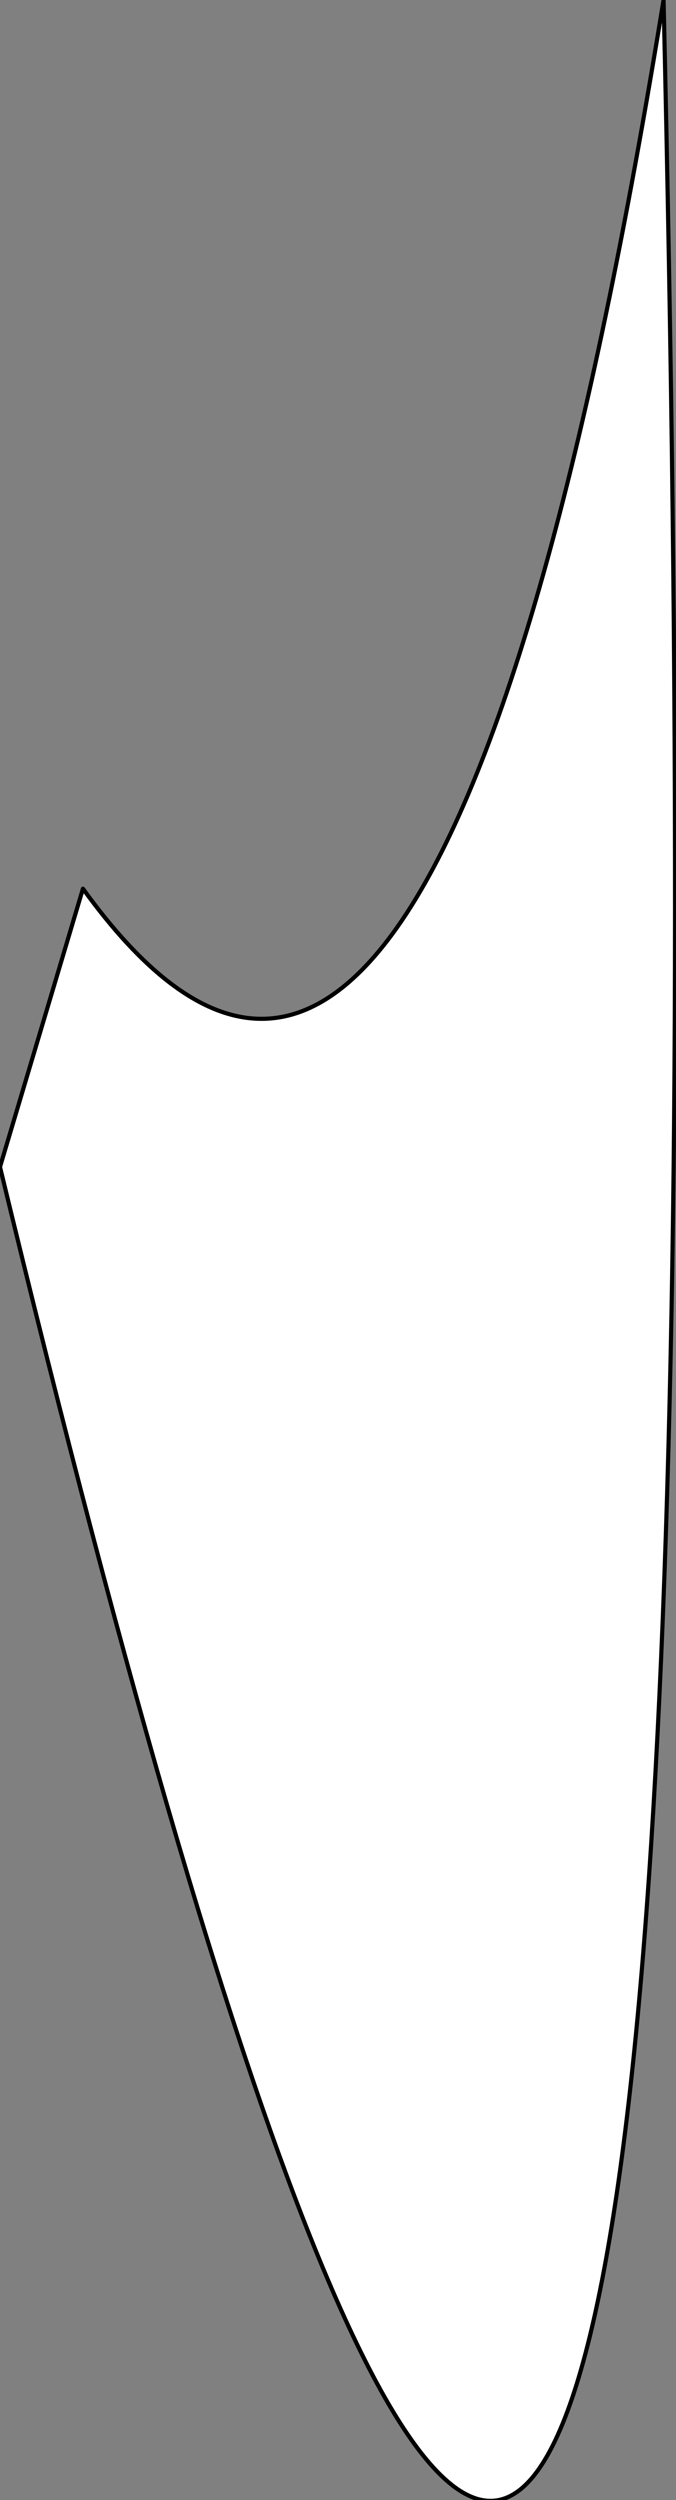
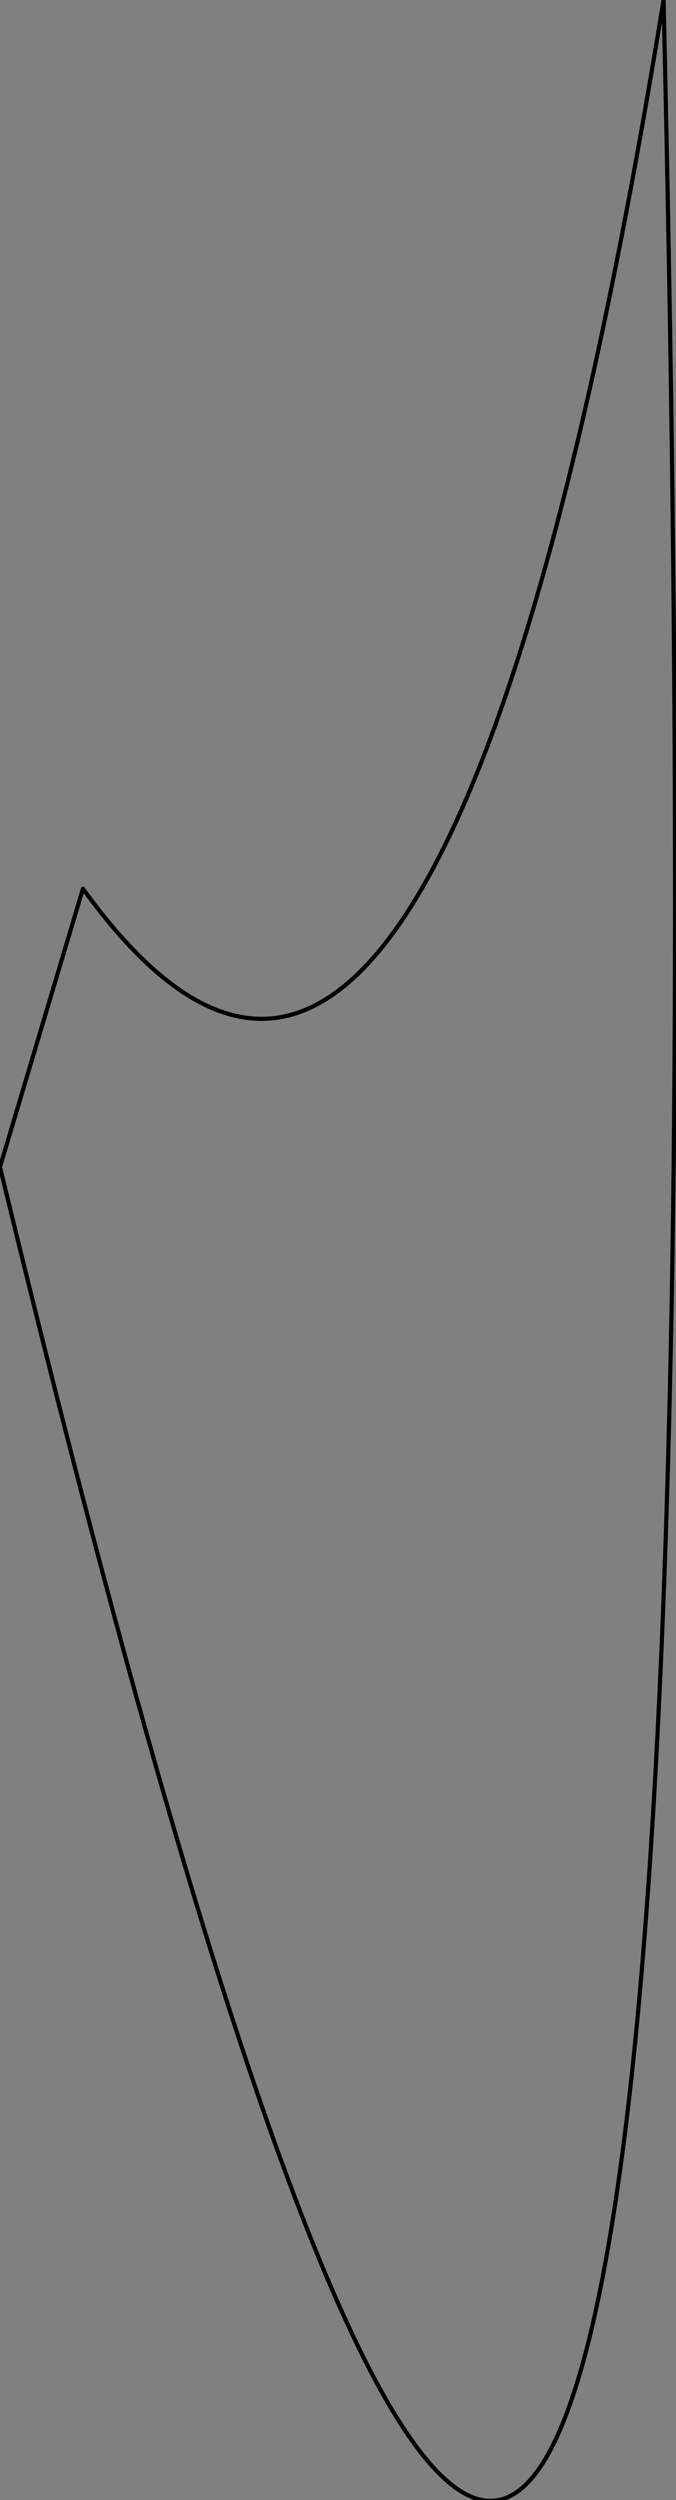
<svg xmlns="http://www.w3.org/2000/svg" height="30.1px" width="8.15px">
  <rect width="100%" height="100%" fill="#808080" stroke="none" />
  <g transform="matrix(1.0, 0.0, 0.0, 1.0, 5.7, 6.4)">
-     <path d="M-4.7 4.3 Q-0.4 10.25 2.3 -6.4 3.5 45.7 -5.7 7.65 L-4.7 4.3" fill="#ffffff" fill-rule="evenodd" stroke="none" />
    <path d="M-4.7 4.3 L-5.7 7.65 Q3.5 45.7 2.3 -6.4 -0.4 10.25 -4.7 4.3 Z" fill="none" stroke="#000000" stroke-linecap="round" stroke-linejoin="round" stroke-width="0.05" />
  </g>
</svg>